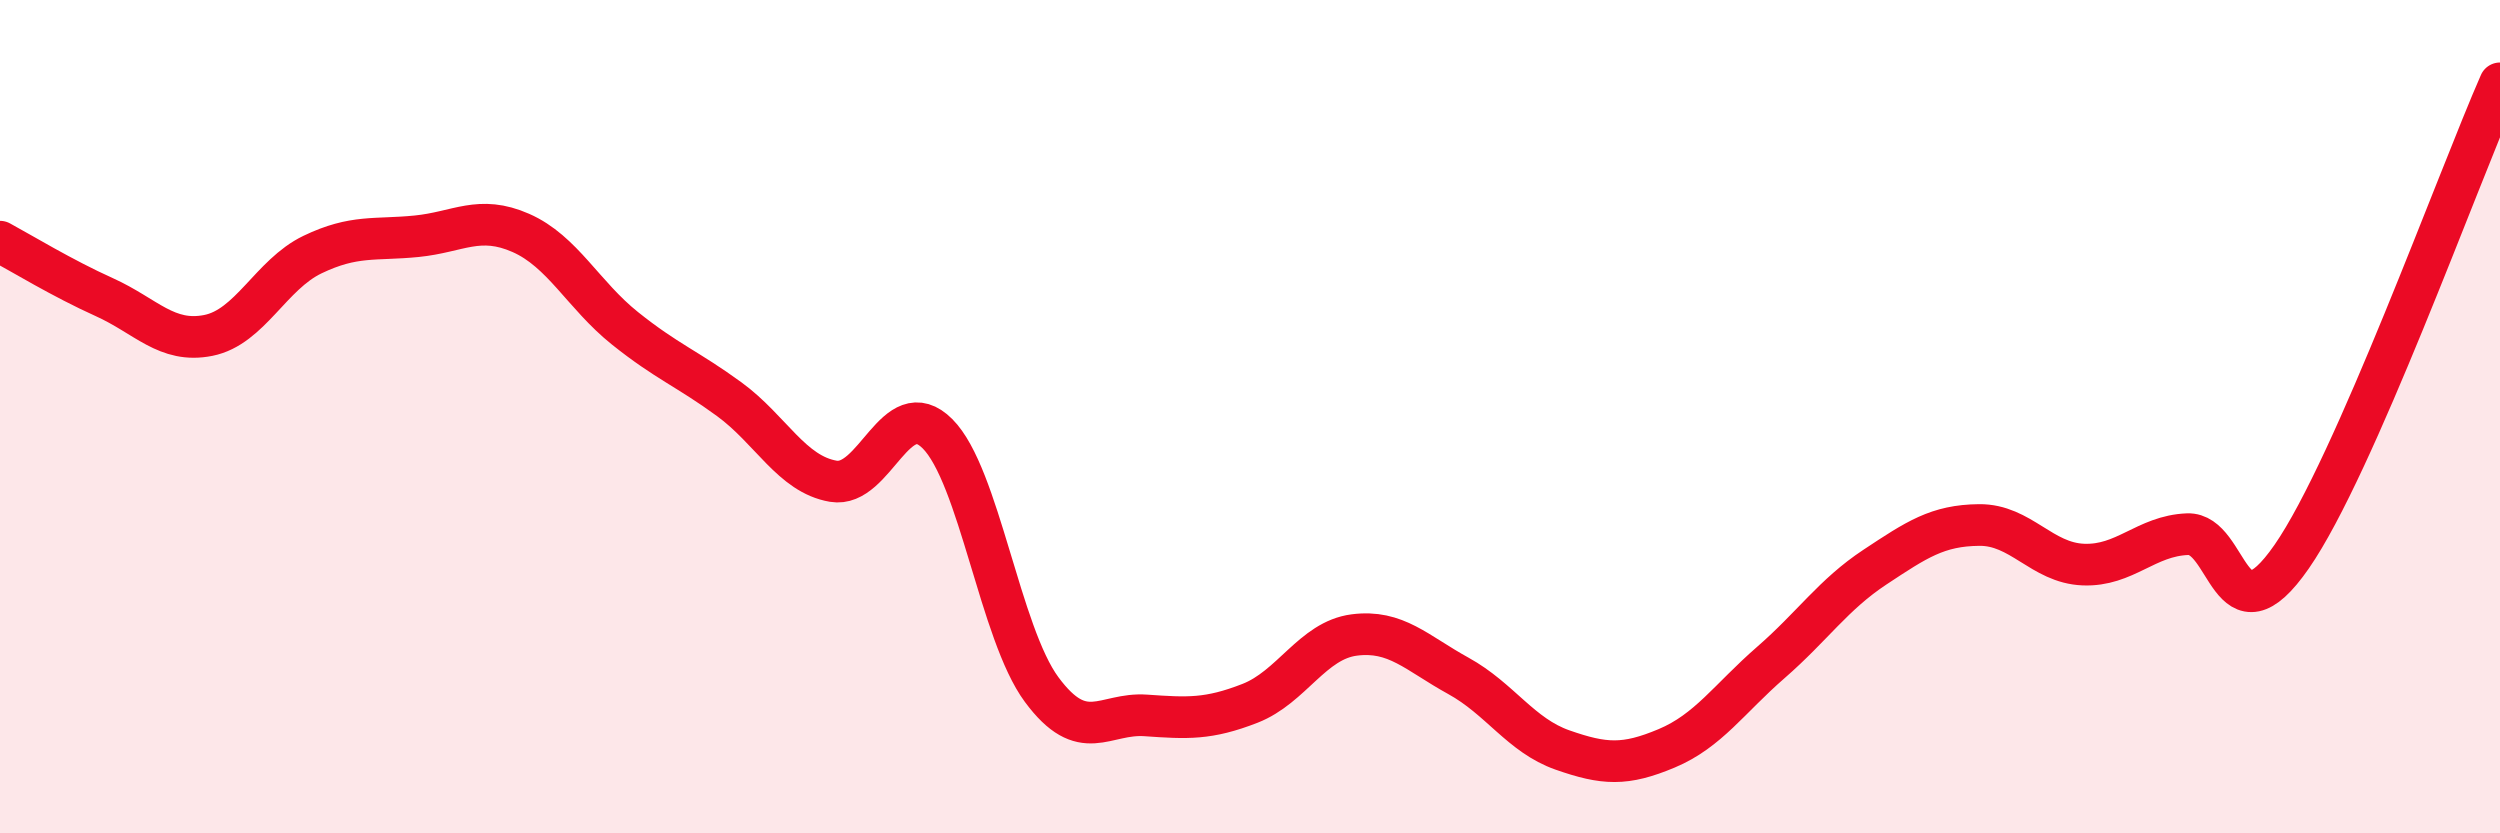
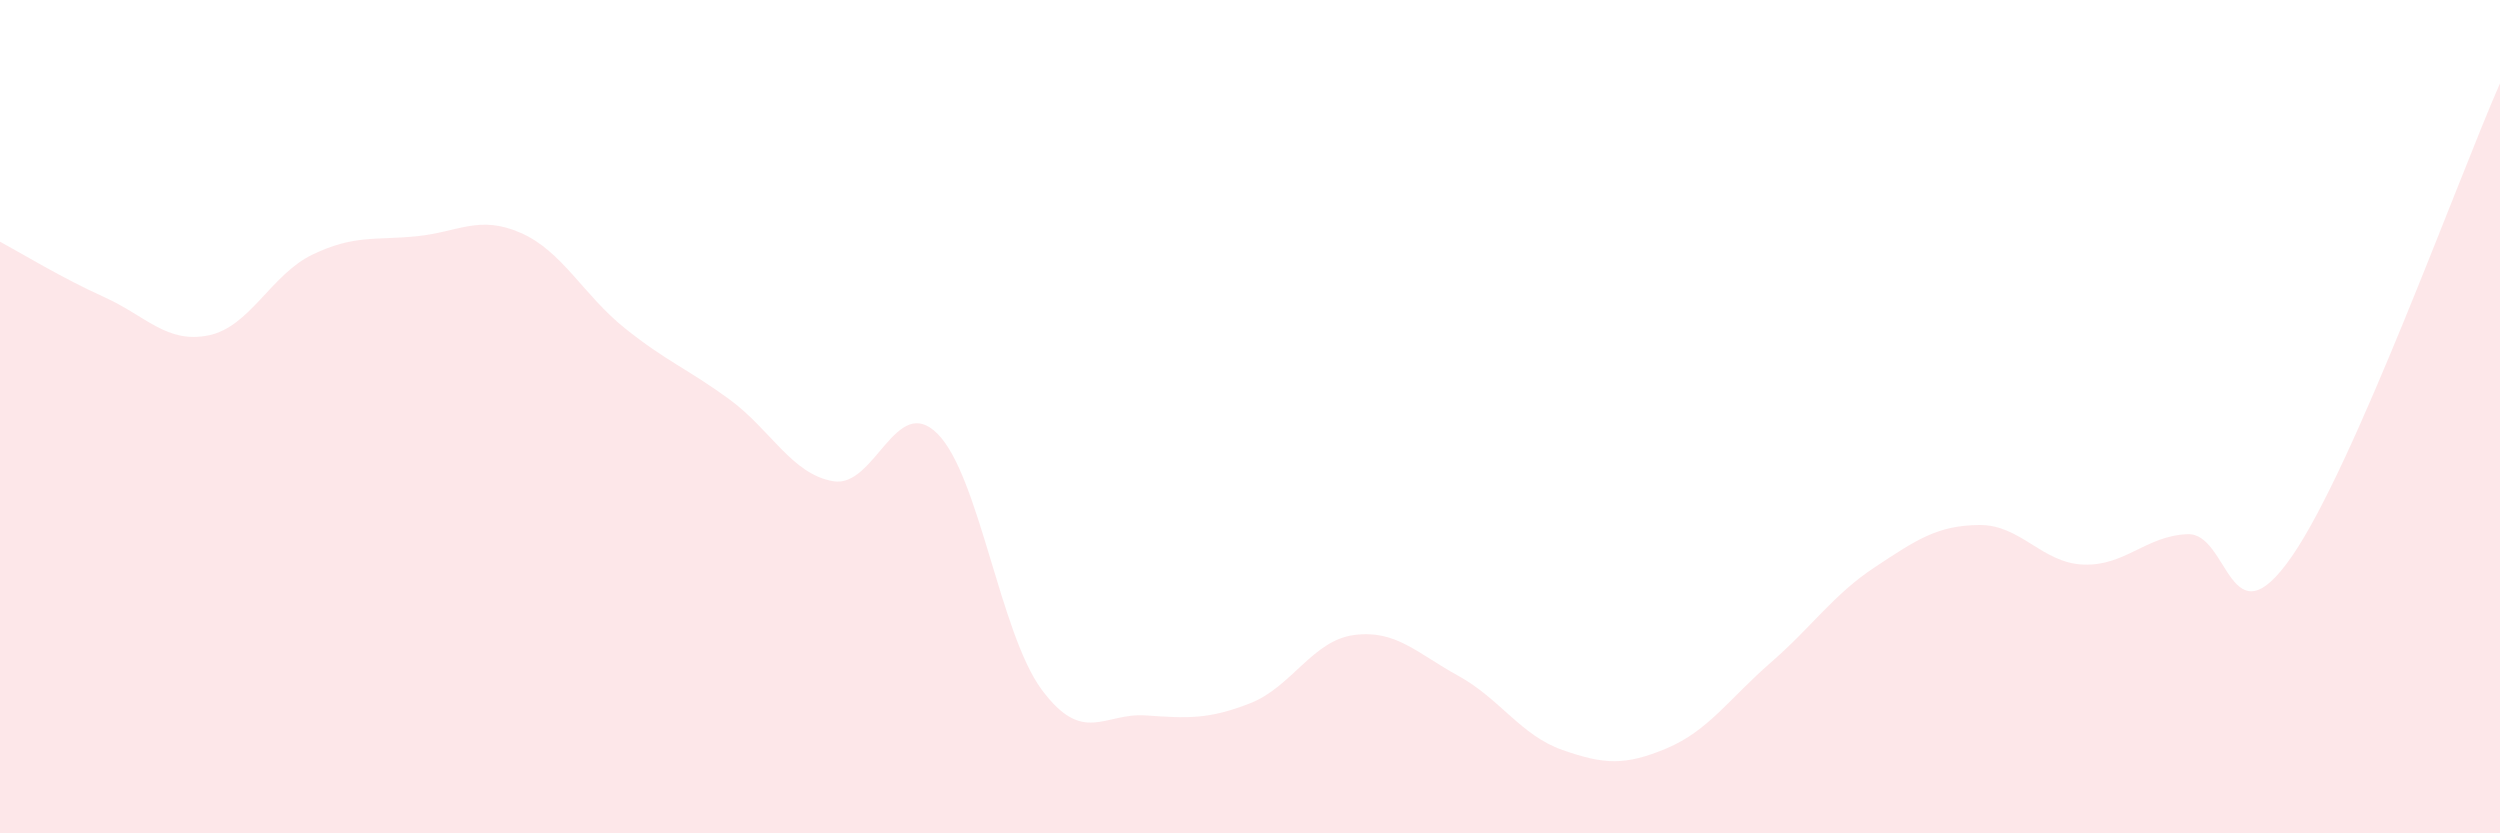
<svg xmlns="http://www.w3.org/2000/svg" width="60" height="20" viewBox="0 0 60 20">
  <path d="M 0,5.8 C 0.5,6.07 1.5,6.68 2.5,7.13 C 3.5,7.58 4,8.25 5,8.05 C 6,7.85 6.5,6.59 7.5,6.11 C 8.5,5.63 9,5.77 10,5.67 C 11,5.57 11.5,5.15 12.5,5.59 C 13.5,6.03 14,7.08 15,7.88 C 16,8.68 16.5,8.85 17.5,9.58 C 18.5,10.31 19,11.38 20,11.55 C 21,11.72 21.5,9.41 22.5,10.41 C 23.5,11.41 24,15.2 25,16.55 C 26,17.9 26.5,17.1 27.5,17.17 C 28.5,17.24 29,17.27 30,16.88 C 31,16.49 31.5,15.37 32.5,15.24 C 33.5,15.11 34,15.67 35,16.22 C 36,16.77 36.5,17.65 37.5,18 C 38.5,18.35 39,18.38 40,17.96 C 41,17.54 41.5,16.77 42.5,15.9 C 43.5,15.03 44,14.27 45,13.61 C 46,12.95 46.5,12.61 47.5,12.6 C 48.5,12.59 49,13.51 50,13.55 C 51,13.59 51.5,12.86 52.5,12.82 C 53.5,12.78 53.5,15.52 55,13.36 C 56.5,11.2 59,4.27 60,2L60 20L0 20Z" fill="#EB0A25" opacity="0.1" stroke-linecap="round" stroke-linejoin="round" />
-   <path d="M 0,5.8 C 0.5,6.07 1.5,6.68 2.5,7.13 C 3.5,7.58 4,8.25 5,8.05 C 6,7.85 6.5,6.59 7.5,6.11 C 8.5,5.63 9,5.77 10,5.67 C 11,5.57 11.5,5.15 12.5,5.59 C 13.5,6.03 14,7.08 15,7.88 C 16,8.68 16.5,8.85 17.5,9.58 C 18.5,10.31 19,11.38 20,11.55 C 21,11.72 21.5,9.41 22.5,10.41 C 23.5,11.41 24,15.2 25,16.55 C 26,17.9 26.5,17.1 27.5,17.17 C 28.5,17.24 29,17.27 30,16.88 C 31,16.49 31.5,15.37 32.5,15.24 C 33.5,15.11 34,15.67 35,16.22 C 36,16.77 36.5,17.65 37.5,18 C 38.5,18.35 39,18.38 40,17.96 C 41,17.54 41.5,16.77 42.5,15.9 C 43.5,15.03 44,14.27 45,13.61 C 46,12.95 46.5,12.61 47.5,12.6 C 48.5,12.59 49,13.51 50,13.55 C 51,13.59 51.5,12.86 52.5,12.82 C 53.5,12.78 53.5,15.52 55,13.36 C 56.5,11.2 59,4.27 60,2" stroke="#EB0A25" stroke-width="1" fill="none" stroke-linecap="round" stroke-linejoin="round" />
</svg>